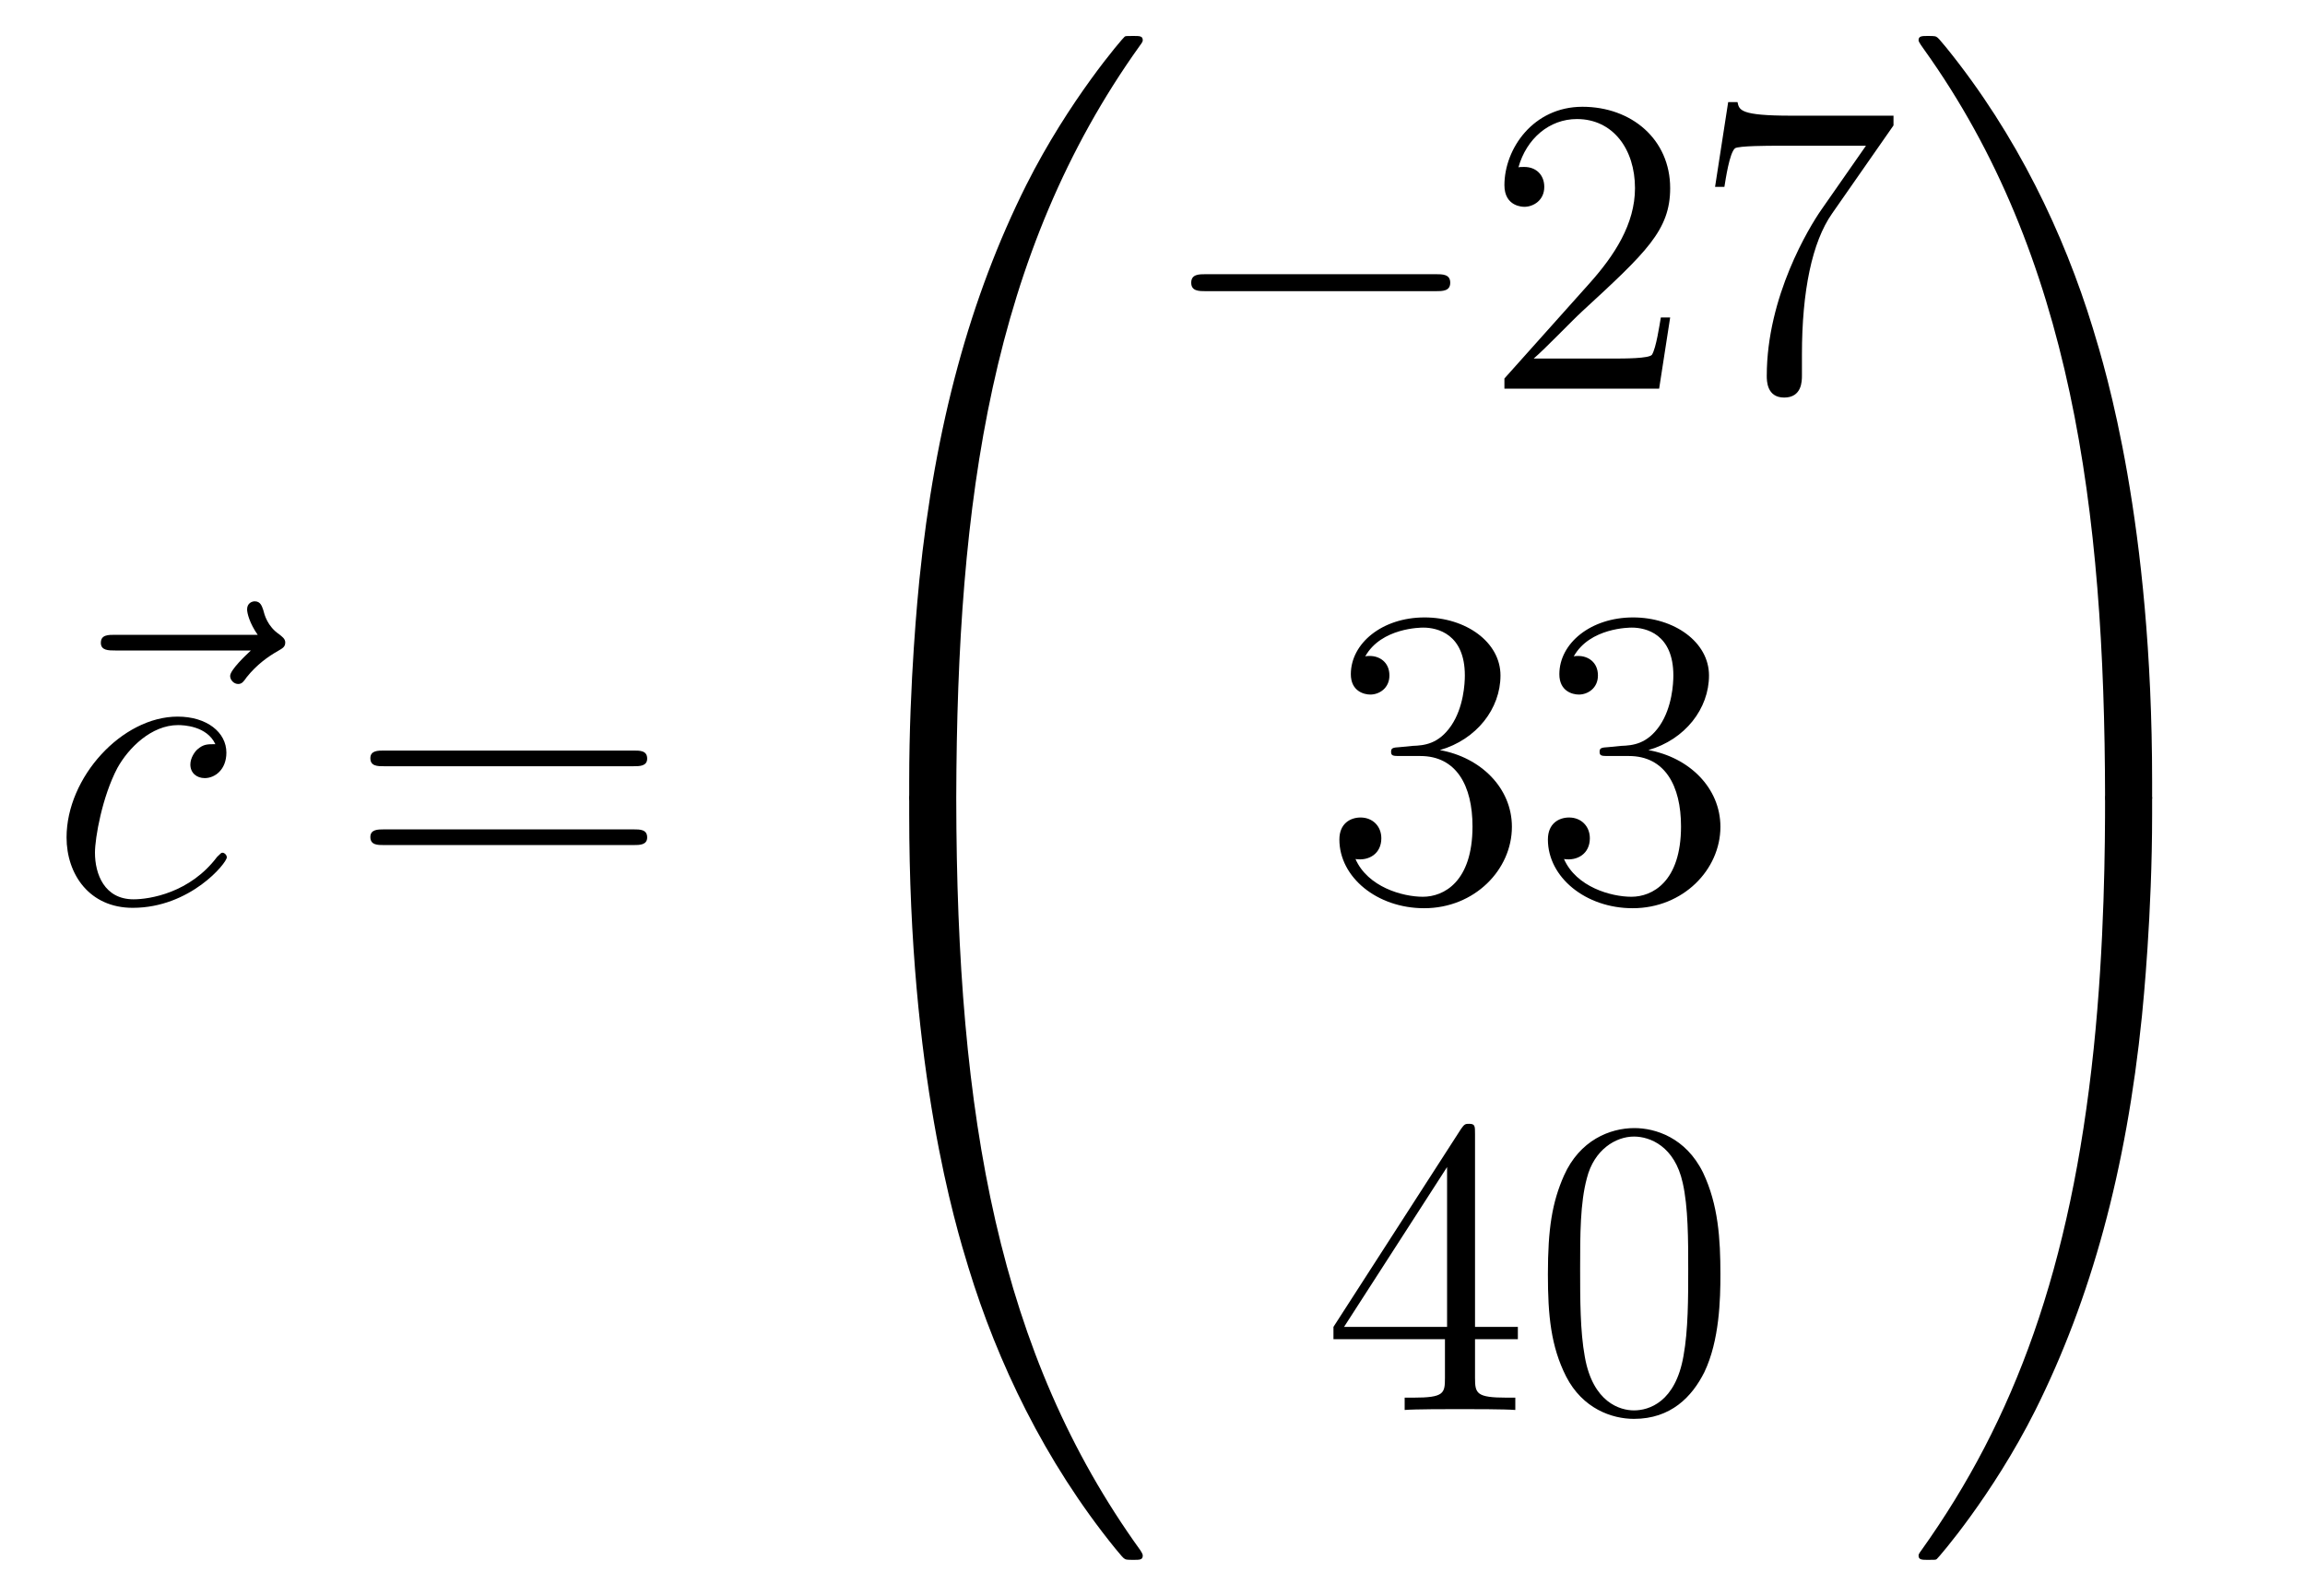
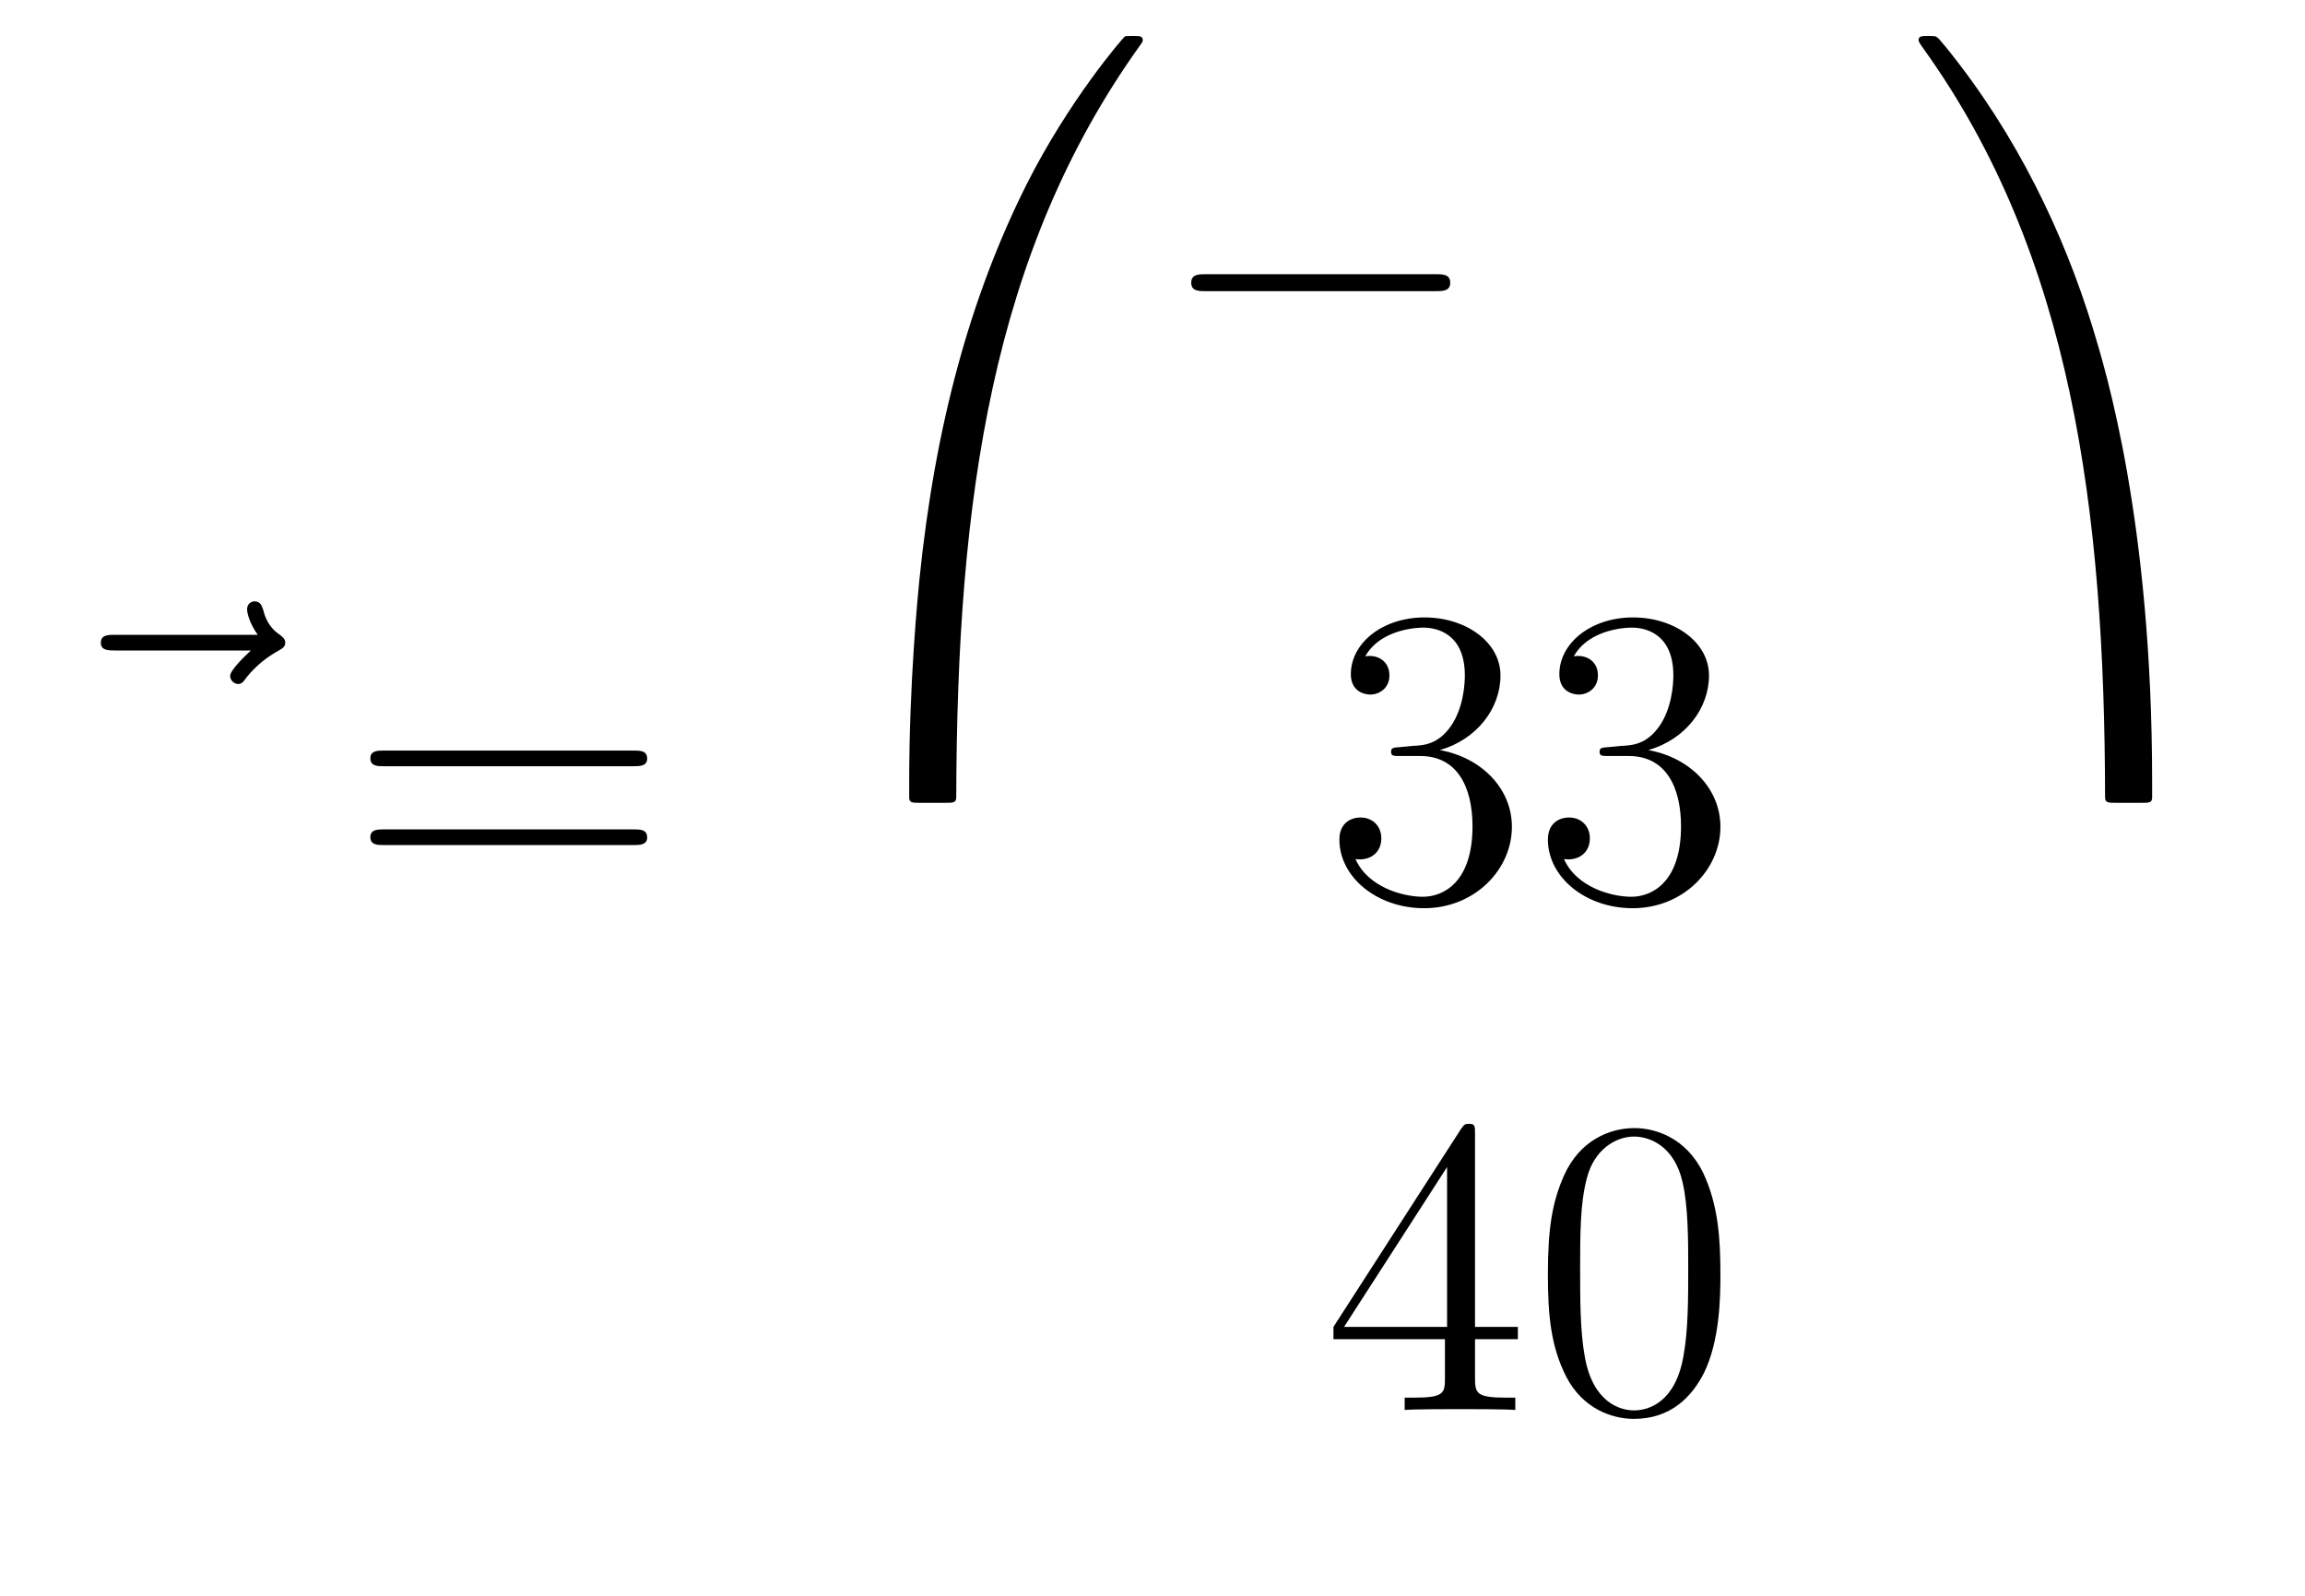
<svg xmlns="http://www.w3.org/2000/svg" height="45pt" version="1.1" viewBox="0 -45 65 45" width="65pt">
  <g id="page1">
    <g transform="matrix(1 0 0 1 -127 622)">
      <path d="M134.075 -648.657C133.932 -648.525 133.49 -648.107 133.49 -647.939C133.49 -647.82 133.597 -647.712 133.717 -647.712C133.824 -647.712 133.872 -647.784 133.956 -647.903C134.243 -648.262 134.566 -648.489 134.841 -648.645C134.96 -648.716 135.044 -648.752 135.044 -648.884C135.044 -648.991 134.948 -649.051 134.876 -649.111C134.542 -649.338 134.458 -649.661 134.422 -649.804C134.386 -649.9 134.35 -650.043 134.183 -650.043C134.111 -650.043 133.968 -649.995 133.968 -649.816C133.968 -649.708 134.04 -649.422 134.267 -649.099H130.25C130.047 -649.099 129.844 -649.099 129.844 -648.872C129.844 -648.657 130.059 -648.657 130.25 -648.657H134.075Z" fill-rule="evenodd" />
-       <path d="M133.073 -646.015C132.846 -646.015 132.738 -646.015 132.571 -645.871C132.499 -645.812 132.368 -645.632 132.368 -645.441C132.368 -645.202 132.547 -645.058 132.774 -645.058C133.061 -645.058 133.384 -645.297 133.384 -645.776C133.384 -646.349 132.834 -646.792 132.009 -646.792C130.443 -646.792 128.877 -645.082 128.877 -643.385C128.877 -642.345 129.523 -641.4 130.742 -641.4C132.368 -641.4 133.396 -642.667 133.396 -642.823C133.396 -642.895 133.324 -642.954 133.276 -642.954C133.24 -642.954 133.228 -642.942 133.121 -642.835C132.356 -641.819 131.22 -641.64 130.766 -641.64C129.941 -641.64 129.678 -642.357 129.678 -642.954C129.678 -643.373 129.881 -644.532 130.311 -645.345C130.622 -645.907 131.268 -646.553 132.021 -646.553C132.176 -646.553 132.834 -646.529 133.073 -646.015Z" fill-rule="evenodd" />
      <path d="M144.867 -645.393C145.034 -645.393 145.25 -645.393 145.25 -645.608C145.25 -645.835 145.046 -645.835 144.867 -645.835H137.826C137.659 -645.835 137.444 -645.835 137.444 -645.62C137.444 -645.393 137.647 -645.393 137.826 -645.393H144.867ZM144.867 -643.17C145.034 -643.17 145.25 -643.17 145.25 -643.385C145.25 -643.612 145.046 -643.612 144.867 -643.612H137.826C137.659 -643.612 137.444 -643.612 137.444 -643.397C137.444 -643.17 137.647 -643.17 137.826 -643.17H144.867Z" fill-rule="evenodd" />
      <path d="M153.631 -644.361C153.894 -644.361 153.966 -644.361 153.966 -644.529C153.989 -652.908 154.958 -659.866 159.142 -665.711C159.225 -665.819 159.225 -665.843 159.225 -665.867C159.225 -665.986 159.142 -665.986 158.95 -665.986C158.759 -665.986 158.735 -665.986 158.711 -665.962C158.663 -665.927 157.145 -664.181 155.938 -661.778C154.36 -658.623 153.368 -655 152.926 -650.649C152.89 -650.278 152.639 -647.792 152.639 -644.959V-644.493C152.651 -644.361 152.722 -644.361 152.973 -644.361H153.631Z" fill-rule="evenodd" />
-       <path d="M152.973 -644.638C152.722 -644.638 152.651 -644.638 152.639 -644.506V-644.04C152.639 -636.736 153.942 -632.457 154.312 -631.249C155.125 -628.595 156.452 -625.798 158.448 -623.336C158.628 -623.12 158.675 -623.061 158.723 -623.037C158.747 -623.025 158.759 -623.013 158.95 -623.013C159.142 -623.013 159.225 -623.013 159.225 -623.132C159.225 -623.156 159.225 -623.18 159.154 -623.288C155.173 -628.811 153.978 -635.457 153.966 -644.47C153.966 -644.638 153.894 -644.638 153.631 -644.638H152.973Z" fill-rule="evenodd" />
      <path d="M167.478 -658.789C167.681 -658.789 167.896 -658.789 167.896 -659.028C167.896 -659.268 167.681 -659.268 167.478 -659.268H161.011C160.808 -659.268 160.592 -659.268 160.592 -659.028C160.592 -658.789 160.808 -658.789 161.011 -658.789H167.478Z" fill-rule="evenodd" />
-       <path d="M174.098 -658.048H173.835C173.799 -657.845 173.704 -657.187 173.584 -656.996C173.5 -656.889 172.819 -656.889 172.461 -656.889H170.249C170.572 -657.164 171.301 -657.929 171.612 -658.216C173.429 -659.889 174.098 -660.511 174.098 -661.694C174.098 -663.069 173.01 -663.989 171.624 -663.989C170.237 -663.989 169.424 -662.806 169.424 -661.778C169.424 -661.168 169.95 -661.168 169.986 -661.168C170.237 -661.168 170.548 -661.347 170.548 -661.73C170.548 -662.065 170.32 -662.292 169.986 -662.292C169.878 -662.292 169.854 -662.292 169.819 -662.28C170.046 -663.093 170.691 -663.643 171.468 -663.643C172.484 -663.643 173.106 -662.794 173.106 -661.694C173.106 -660.678 172.52 -659.793 171.839 -659.028L169.424 -656.327V-656.04H173.787L174.098 -658.048ZM180.396 -663.463V-663.738H177.515C176.069 -663.738 176.045 -663.894 175.997 -664.121H175.734L175.364 -661.73H175.627C175.663 -661.945 175.77 -662.687 175.926 -662.818C176.021 -662.89 176.918 -662.89 177.085 -662.89H179.619L178.352 -661.073C178.029 -660.607 176.822 -658.646 176.822 -656.399C176.822 -656.267 176.822 -655.789 177.312 -655.789C177.814 -655.789 177.814 -656.255 177.814 -656.411V-657.008C177.814 -658.789 178.101 -660.176 178.663 -660.977L180.396 -663.463Z" fill-rule="evenodd" />
      <path d="M166.48 -645.932C166.276 -645.92 166.228 -645.907 166.228 -645.8C166.228 -645.681 166.288 -645.681 166.503 -645.681H167.053C168.069 -645.681 168.524 -644.844 168.524 -643.696C168.524 -642.13 167.711 -641.712 167.125 -641.712C166.551 -641.712 165.571 -641.987 165.224 -642.776C165.607 -642.716 165.953 -642.931 165.953 -643.361C165.953 -643.708 165.702 -643.947 165.368 -643.947C165.081 -643.947 164.77 -643.78 164.77 -643.326C164.77 -642.262 165.834 -641.389 167.161 -641.389C168.583 -641.389 169.635 -642.477 169.635 -643.684C169.635 -644.784 168.751 -645.645 167.603 -645.848C168.643 -646.147 169.313 -647.019 169.313 -647.952C169.313 -648.896 168.333 -649.589 167.173 -649.589C165.978 -649.589 165.093 -648.86 165.093 -647.988C165.093 -647.509 165.463 -647.414 165.643 -647.414C165.894 -647.414 166.181 -647.593 166.181 -647.952C166.181 -648.334 165.894 -648.502 165.631 -648.502C165.559 -648.502 165.535 -648.502 165.499 -648.49C165.953 -649.302 167.077 -649.302 167.137 -649.302C167.532 -649.302 168.308 -649.123 168.308 -647.952C168.308 -647.725 168.273 -647.055 167.926 -646.541C167.568 -646.015 167.161 -645.979 166.838 -645.967L166.48 -645.932ZM172.36 -645.932C172.156 -645.92 172.108 -645.907 172.108 -645.8C172.108 -645.681 172.168 -645.681 172.383 -645.681H172.933C173.949 -645.681 174.404 -644.844 174.404 -643.696C174.404 -642.13 173.591 -641.712 173.005 -641.712C172.431 -641.712 171.451 -641.987 171.104 -642.776C171.487 -642.716 171.833 -642.931 171.833 -643.361C171.833 -643.708 171.582 -643.947 171.248 -643.947C170.961 -643.947 170.65 -643.78 170.65 -643.326C170.65 -642.262 171.714 -641.389 173.041 -641.389C174.463 -641.389 175.515 -642.477 175.515 -643.684C175.515 -644.784 174.631 -645.645 173.483 -645.848C174.523 -646.147 175.193 -647.019 175.193 -647.952C175.193 -648.896 174.212 -649.589 173.053 -649.589C171.857 -649.589 170.973 -648.86 170.973 -647.988C170.973 -647.509 171.343 -647.414 171.523 -647.414C171.774 -647.414 172.061 -647.593 172.061 -647.952C172.061 -648.334 171.774 -648.502 171.511 -648.502C171.439 -648.502 171.415 -648.502 171.379 -648.49C171.833 -649.302 172.957 -649.302 173.017 -649.302C173.412 -649.302 174.188 -649.123 174.188 -647.952C174.188 -647.725 174.153 -647.055 173.806 -646.541C173.447 -646.015 173.041 -645.979 172.718 -645.967L172.36 -645.932Z" fill-rule="evenodd" />
      <path d="M168.595 -635.022C168.595 -635.249 168.595 -635.309 168.428 -635.309C168.333 -635.309 168.297 -635.309 168.201 -635.166L164.603 -629.583V-629.236H167.747V-628.148C167.747 -627.706 167.723 -627.587 166.85 -627.587H166.611V-627.24C166.886 -627.264 167.83 -627.264 168.165 -627.264C168.5 -627.264 169.456 -627.264 169.731 -627.24V-627.587H169.492C168.631 -627.587 168.595 -627.706 168.595 -628.148V-629.236H169.803V-629.583H168.595V-635.022ZM167.807 -634.09V-629.583H164.902L167.807 -634.09ZM175.515 -631.065C175.515 -632.058 175.456 -633.026 175.025 -633.934C174.535 -634.927 173.674 -635.189 173.089 -635.189C172.395 -635.189 171.546 -634.843 171.104 -633.851C170.77 -633.097 170.65 -632.356 170.65 -631.065C170.65 -629.906 170.734 -629.033 171.164 -628.184C171.63 -627.276 172.455 -626.989 173.077 -626.989C174.117 -626.989 174.714 -627.611 175.061 -628.304C175.491 -629.2 175.515 -630.372 175.515 -631.065ZM173.077 -627.228C172.694 -627.228 171.917 -627.443 171.69 -628.746C171.559 -629.463 171.559 -630.372 171.559 -631.209C171.559 -632.189 171.559 -633.073 171.75 -633.779C171.953 -634.58 172.563 -634.95 173.077 -634.95C173.531 -634.95 174.224 -634.675 174.451 -633.648C174.607 -632.966 174.607 -632.022 174.607 -631.209C174.607 -630.408 174.607 -629.499 174.475 -628.77C174.248 -627.455 173.495 -627.228 173.077 -627.228Z" fill-rule="evenodd" />
      <path d="M187.689 -644.959C187.689 -652.263 186.386 -656.542 186.016 -657.75C185.203 -660.404 183.876 -663.201 181.88 -665.663C181.7 -665.879 181.653 -665.938 181.605 -665.962C181.581 -665.974 181.569 -665.986 181.377 -665.986C181.198 -665.986 181.103 -665.986 181.103 -665.867C181.103 -665.843 181.103 -665.819 181.258 -665.604C185.418 -659.794 186.35 -652.622 186.362 -644.529C186.362 -644.361 186.434 -644.361 186.697 -644.361H187.354C187.606 -644.361 187.677 -644.361 187.689 -644.493V-644.959Z" fill-rule="evenodd" />
-       <path d="M187.689 -644.506C187.677 -644.638 187.606 -644.638 187.354 -644.638H186.697C186.434 -644.638 186.362 -644.638 186.362 -644.47C186.362 -643.239 186.35 -640.394 186.04 -637.417C185.394 -631.237 183.804 -626.958 181.186 -623.288C181.103 -623.18 181.103 -623.156 181.103 -623.132C181.103 -623.013 181.198 -623.013 181.377 -623.013C181.569 -623.013 181.593 -623.013 181.617 -623.037C181.664 -623.073 183.183 -624.818 184.39 -627.221C185.968 -630.377 186.96 -633.998 187.402 -638.35C187.438 -638.72 187.689 -641.207 187.689 -644.04V-644.506Z" fill-rule="evenodd" />
    </g>
  </g>
</svg>